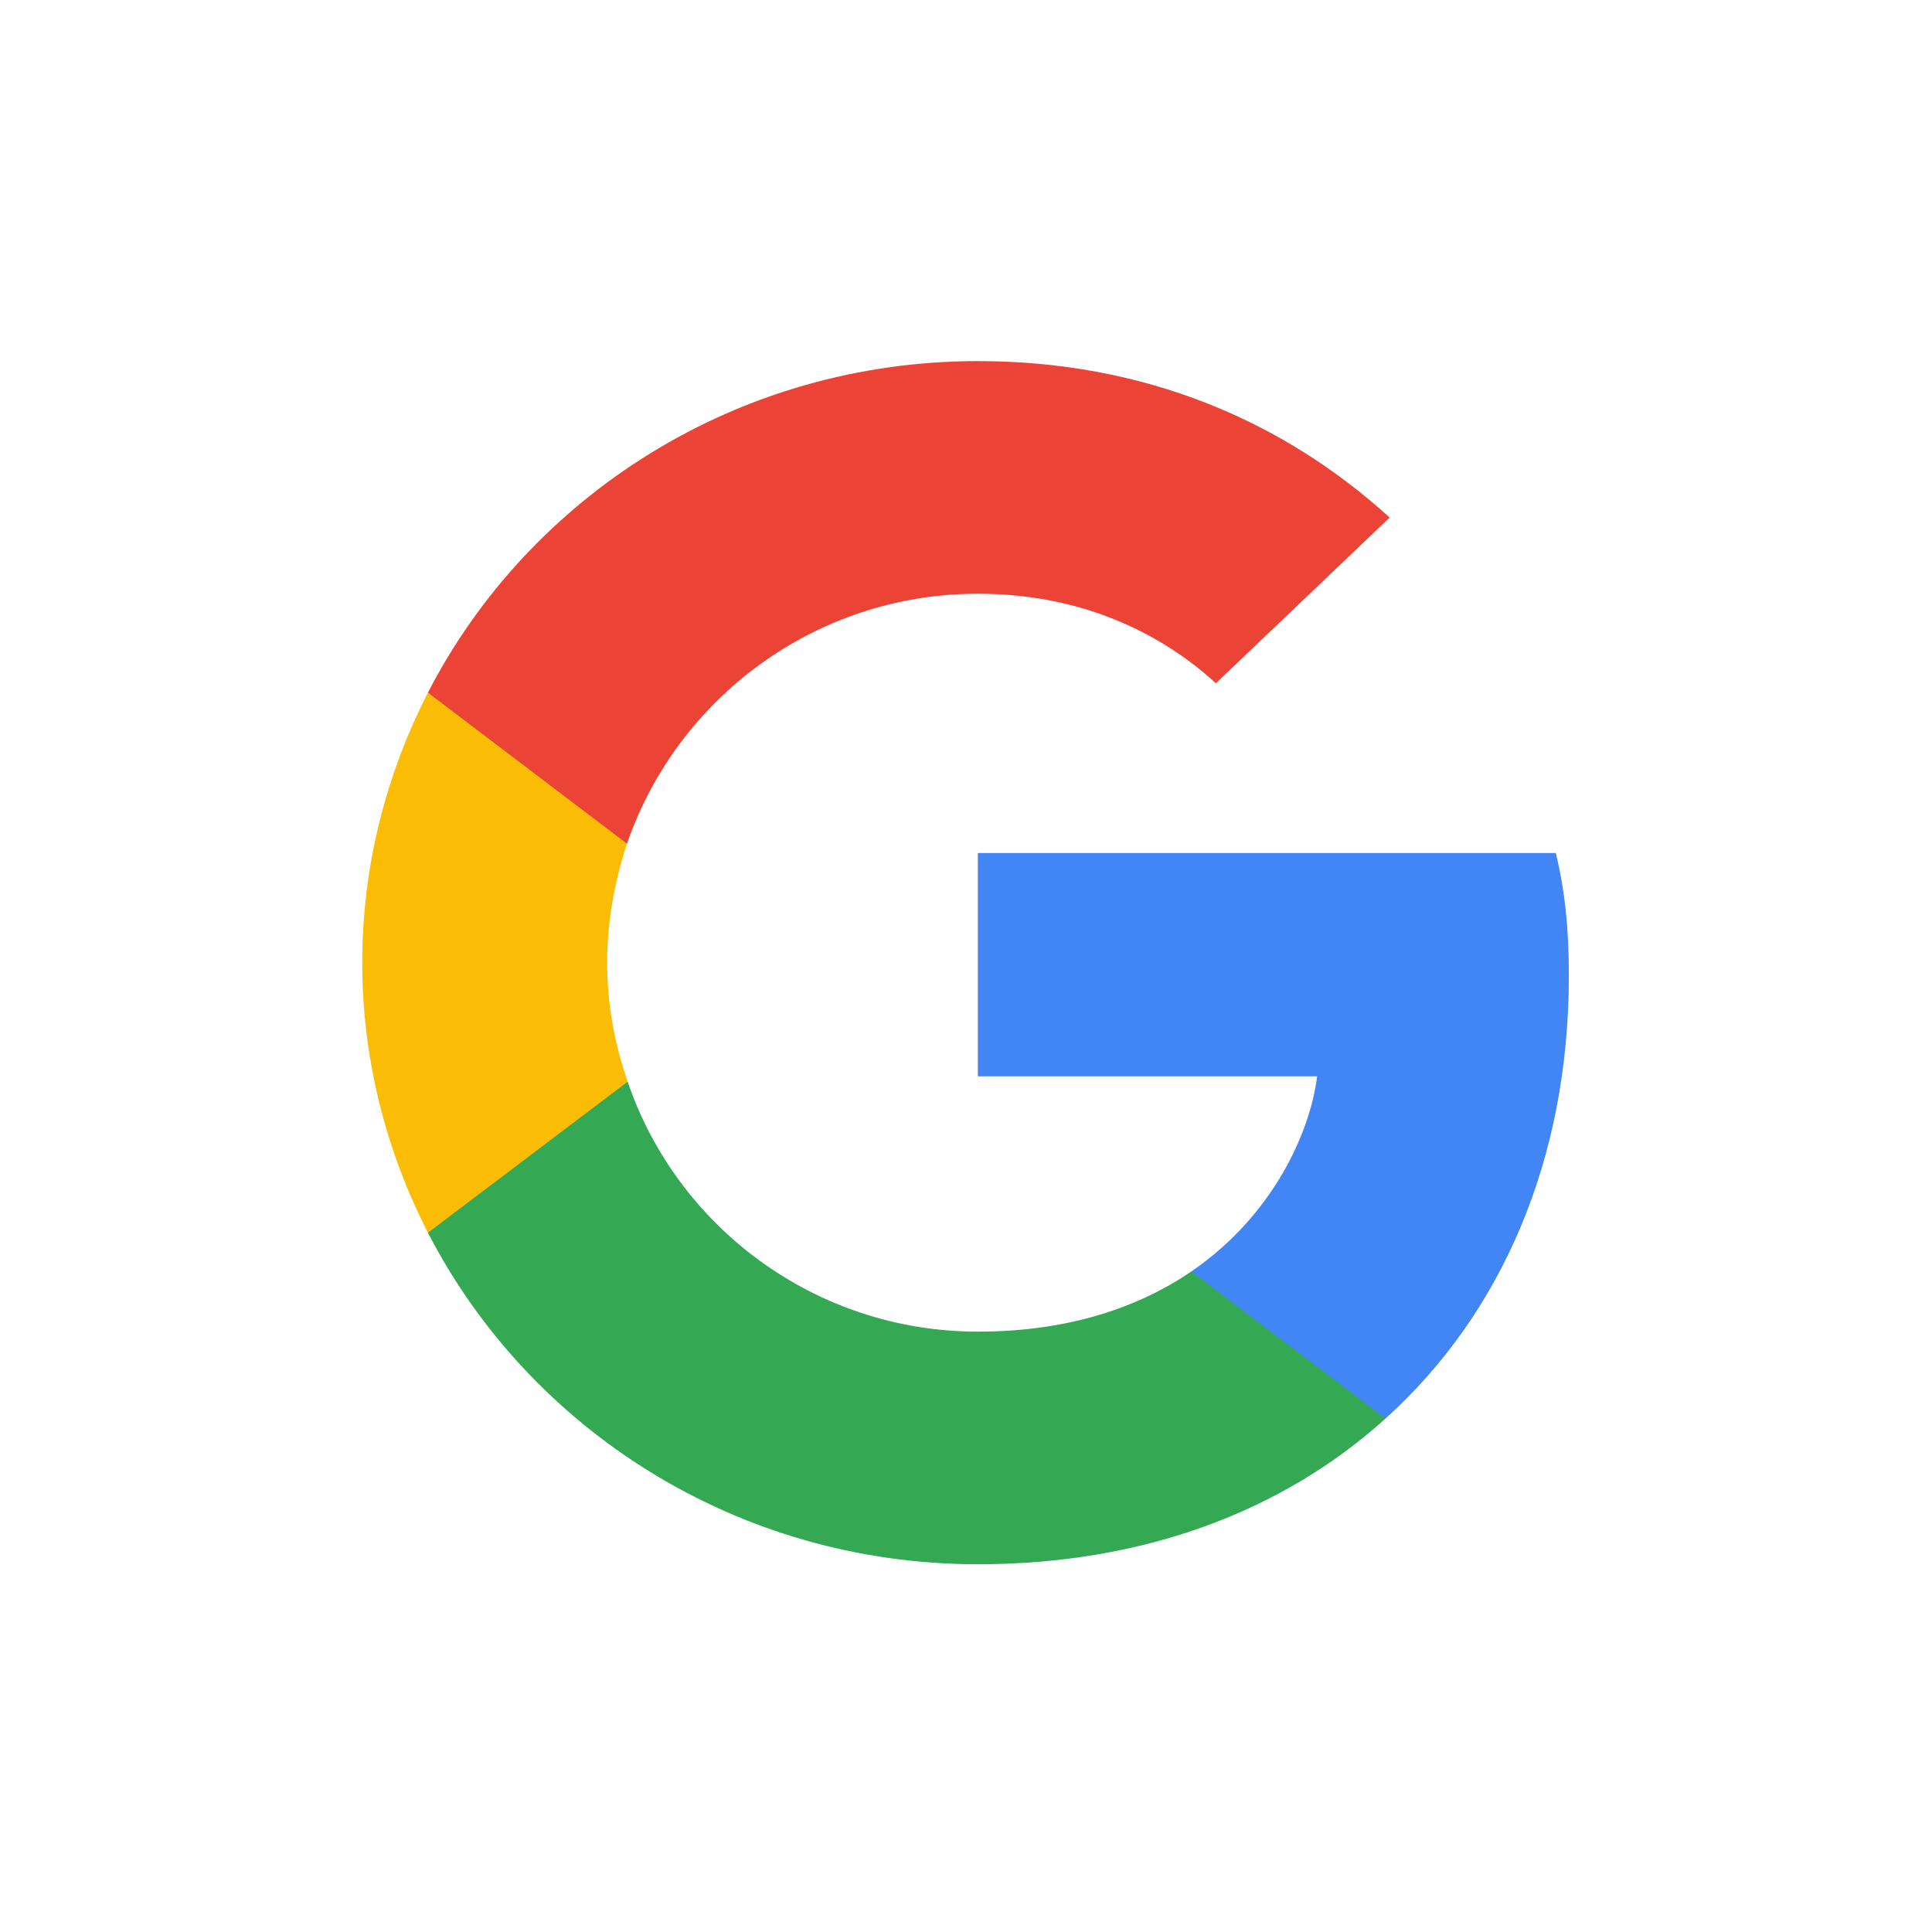
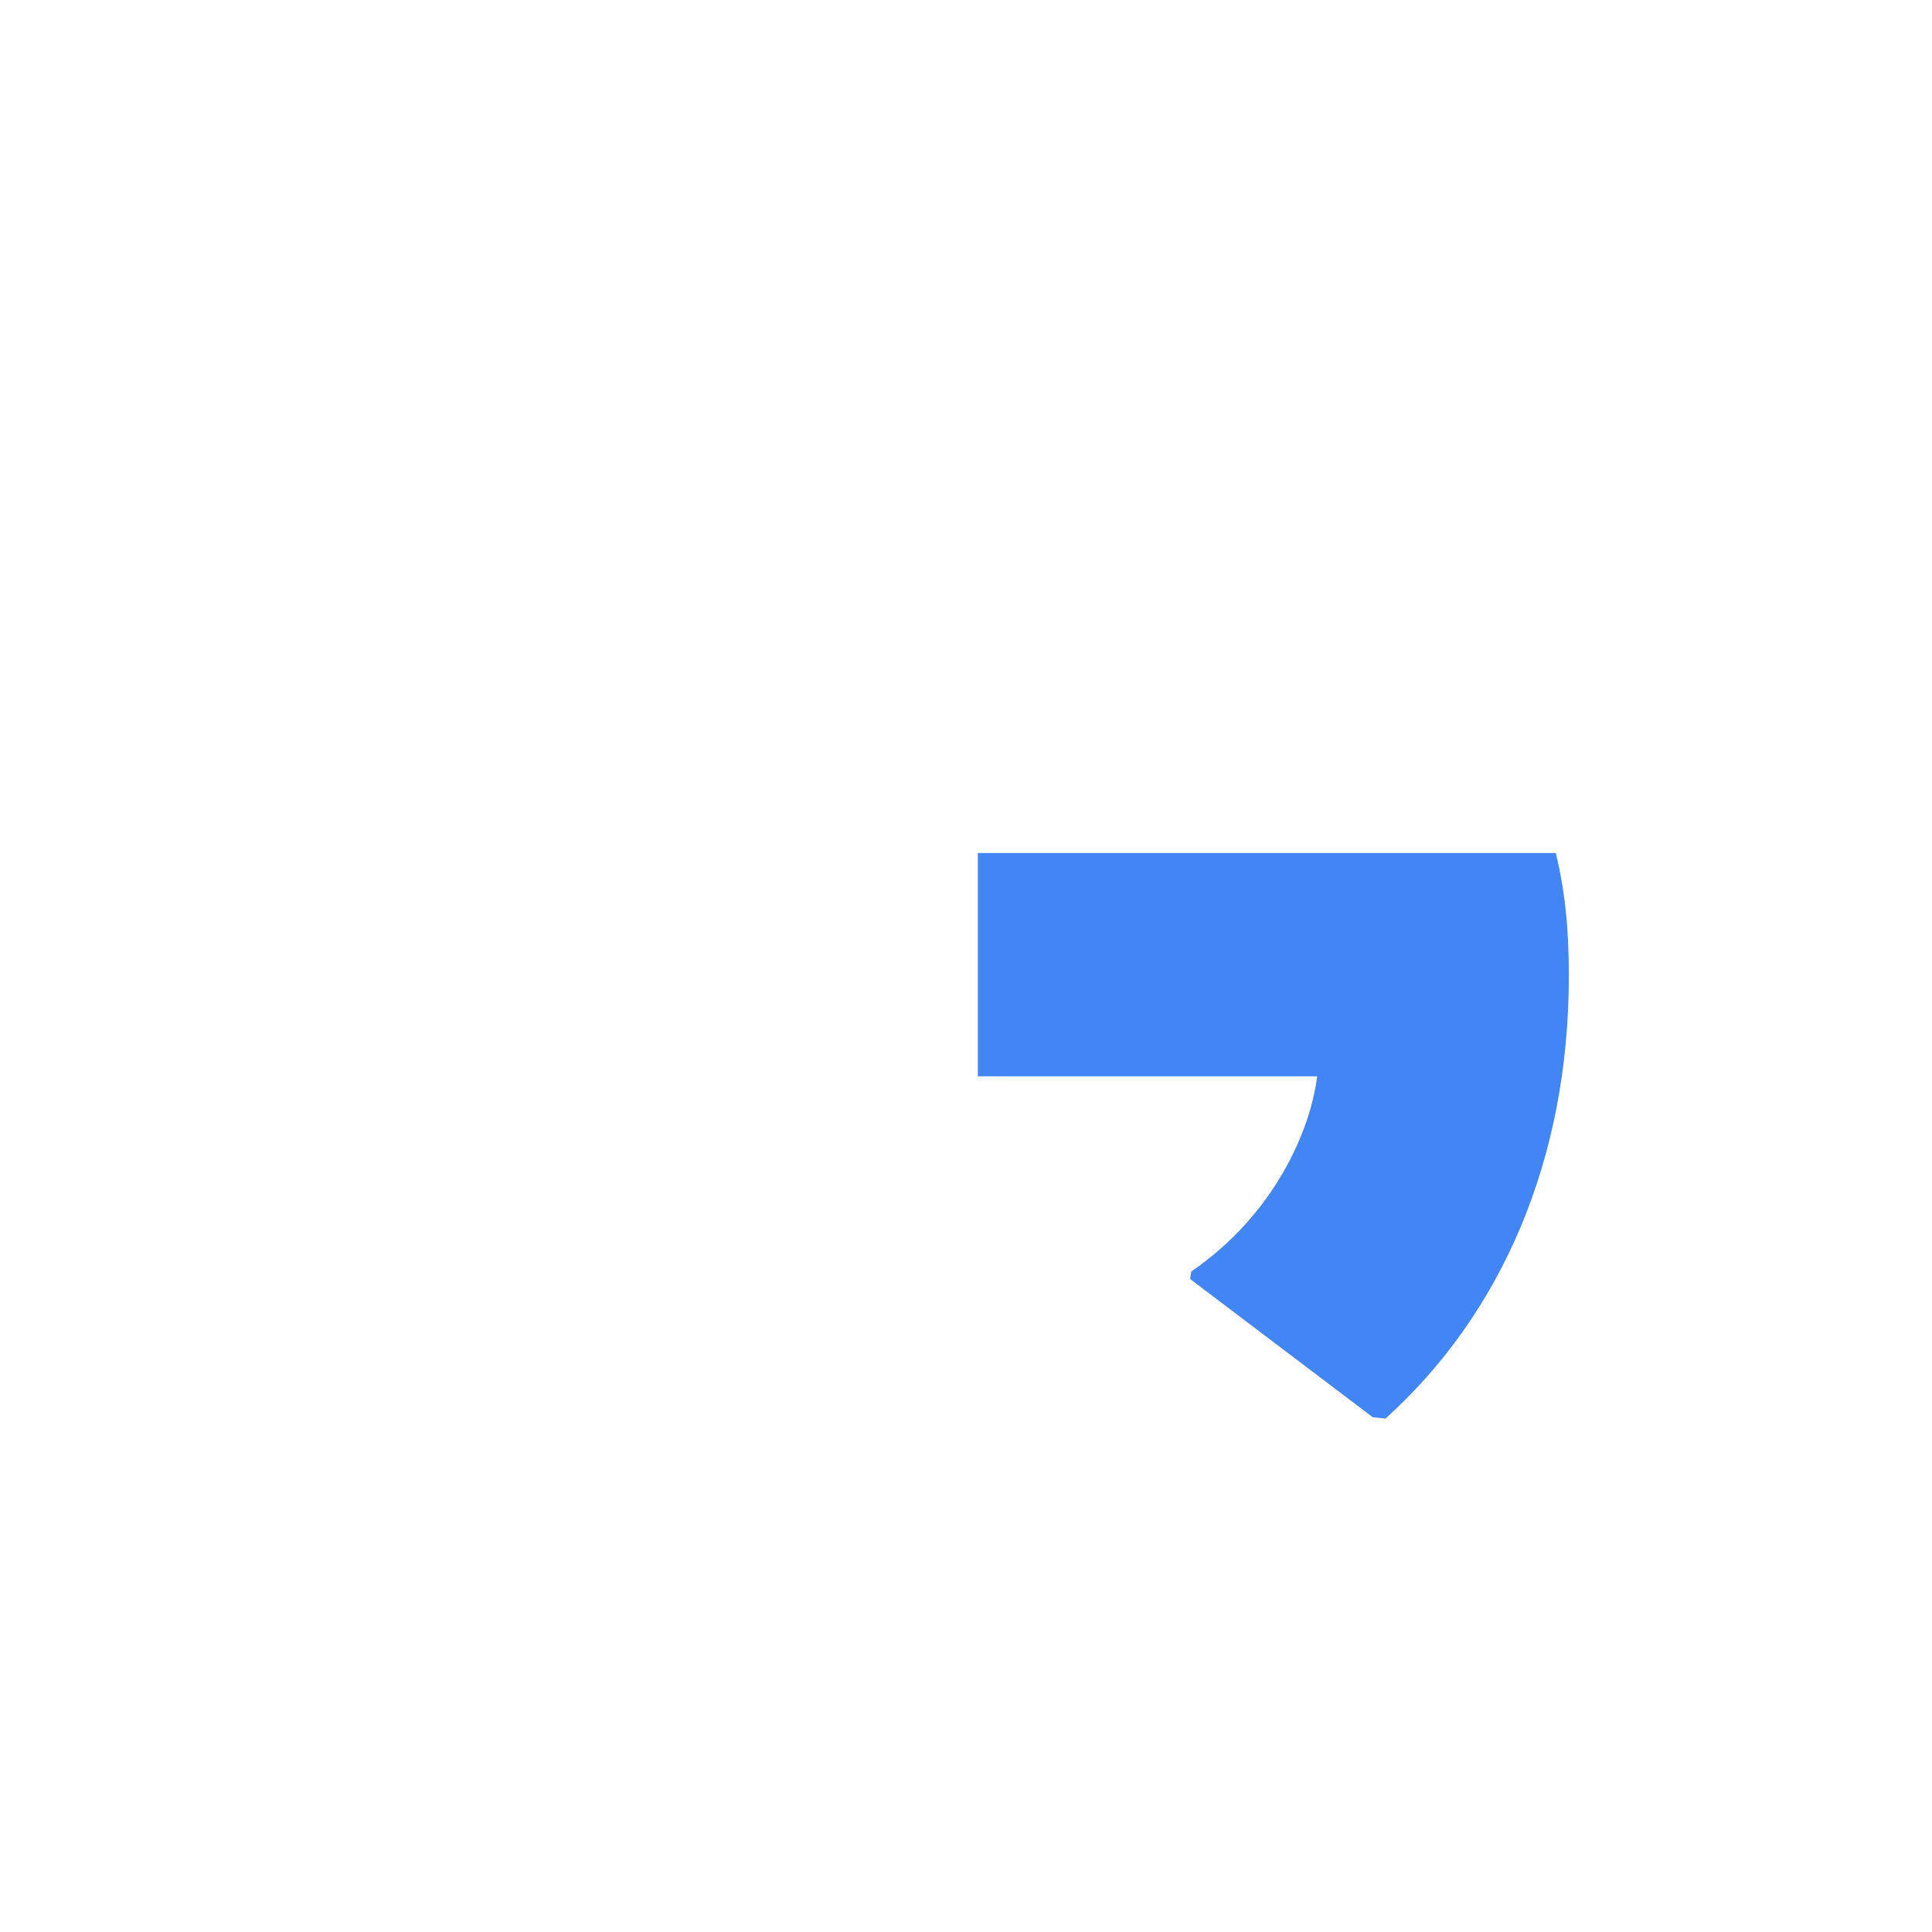
<svg xmlns="http://www.w3.org/2000/svg" width="32" height="32" viewBox="0 0 32 32" fill="none">
  <path d="M25.985 16.166C25.985 15.347 25.917 14.749 25.77 14.129H16.196V17.827H21.816C21.702 18.746 21.091 20.13 19.731 21.06L19.712 21.184L22.739 23.475L22.949 23.495C24.875 21.757 25.985 19.2 25.985 16.166Z" fill="#4285F4" />
-   <path d="M16.197 25.909C18.95 25.909 21.261 25.023 22.949 23.495L19.732 21.06C18.87 21.646 17.715 22.056 16.197 22.056C13.5 22.056 11.212 20.318 10.396 17.916L10.277 17.926L7.129 20.306L7.088 20.418C8.765 23.672 12.209 25.909 16.197 25.909Z" fill="#34A853" />
-   <path d="M10.396 17.916C10.181 17.296 10.056 16.631 10.056 15.945C10.056 15.259 10.181 14.595 10.384 13.975L10.379 13.842L7.192 11.424L7.088 11.472C6.397 12.823 6 14.34 6 15.945C6 17.55 6.397 19.067 7.088 20.418L10.396 17.916Z" fill="#FBBC05" />
-   <path d="M16.197 9.834C18.111 9.834 19.403 10.642 20.139 11.317L23.017 8.572C21.25 6.966 18.95 5.981 16.197 5.981C12.209 5.981 8.765 8.217 7.088 11.472L10.385 13.974C11.212 11.572 13.5 9.834 16.197 9.834Z" fill="#EB4335" />
</svg>